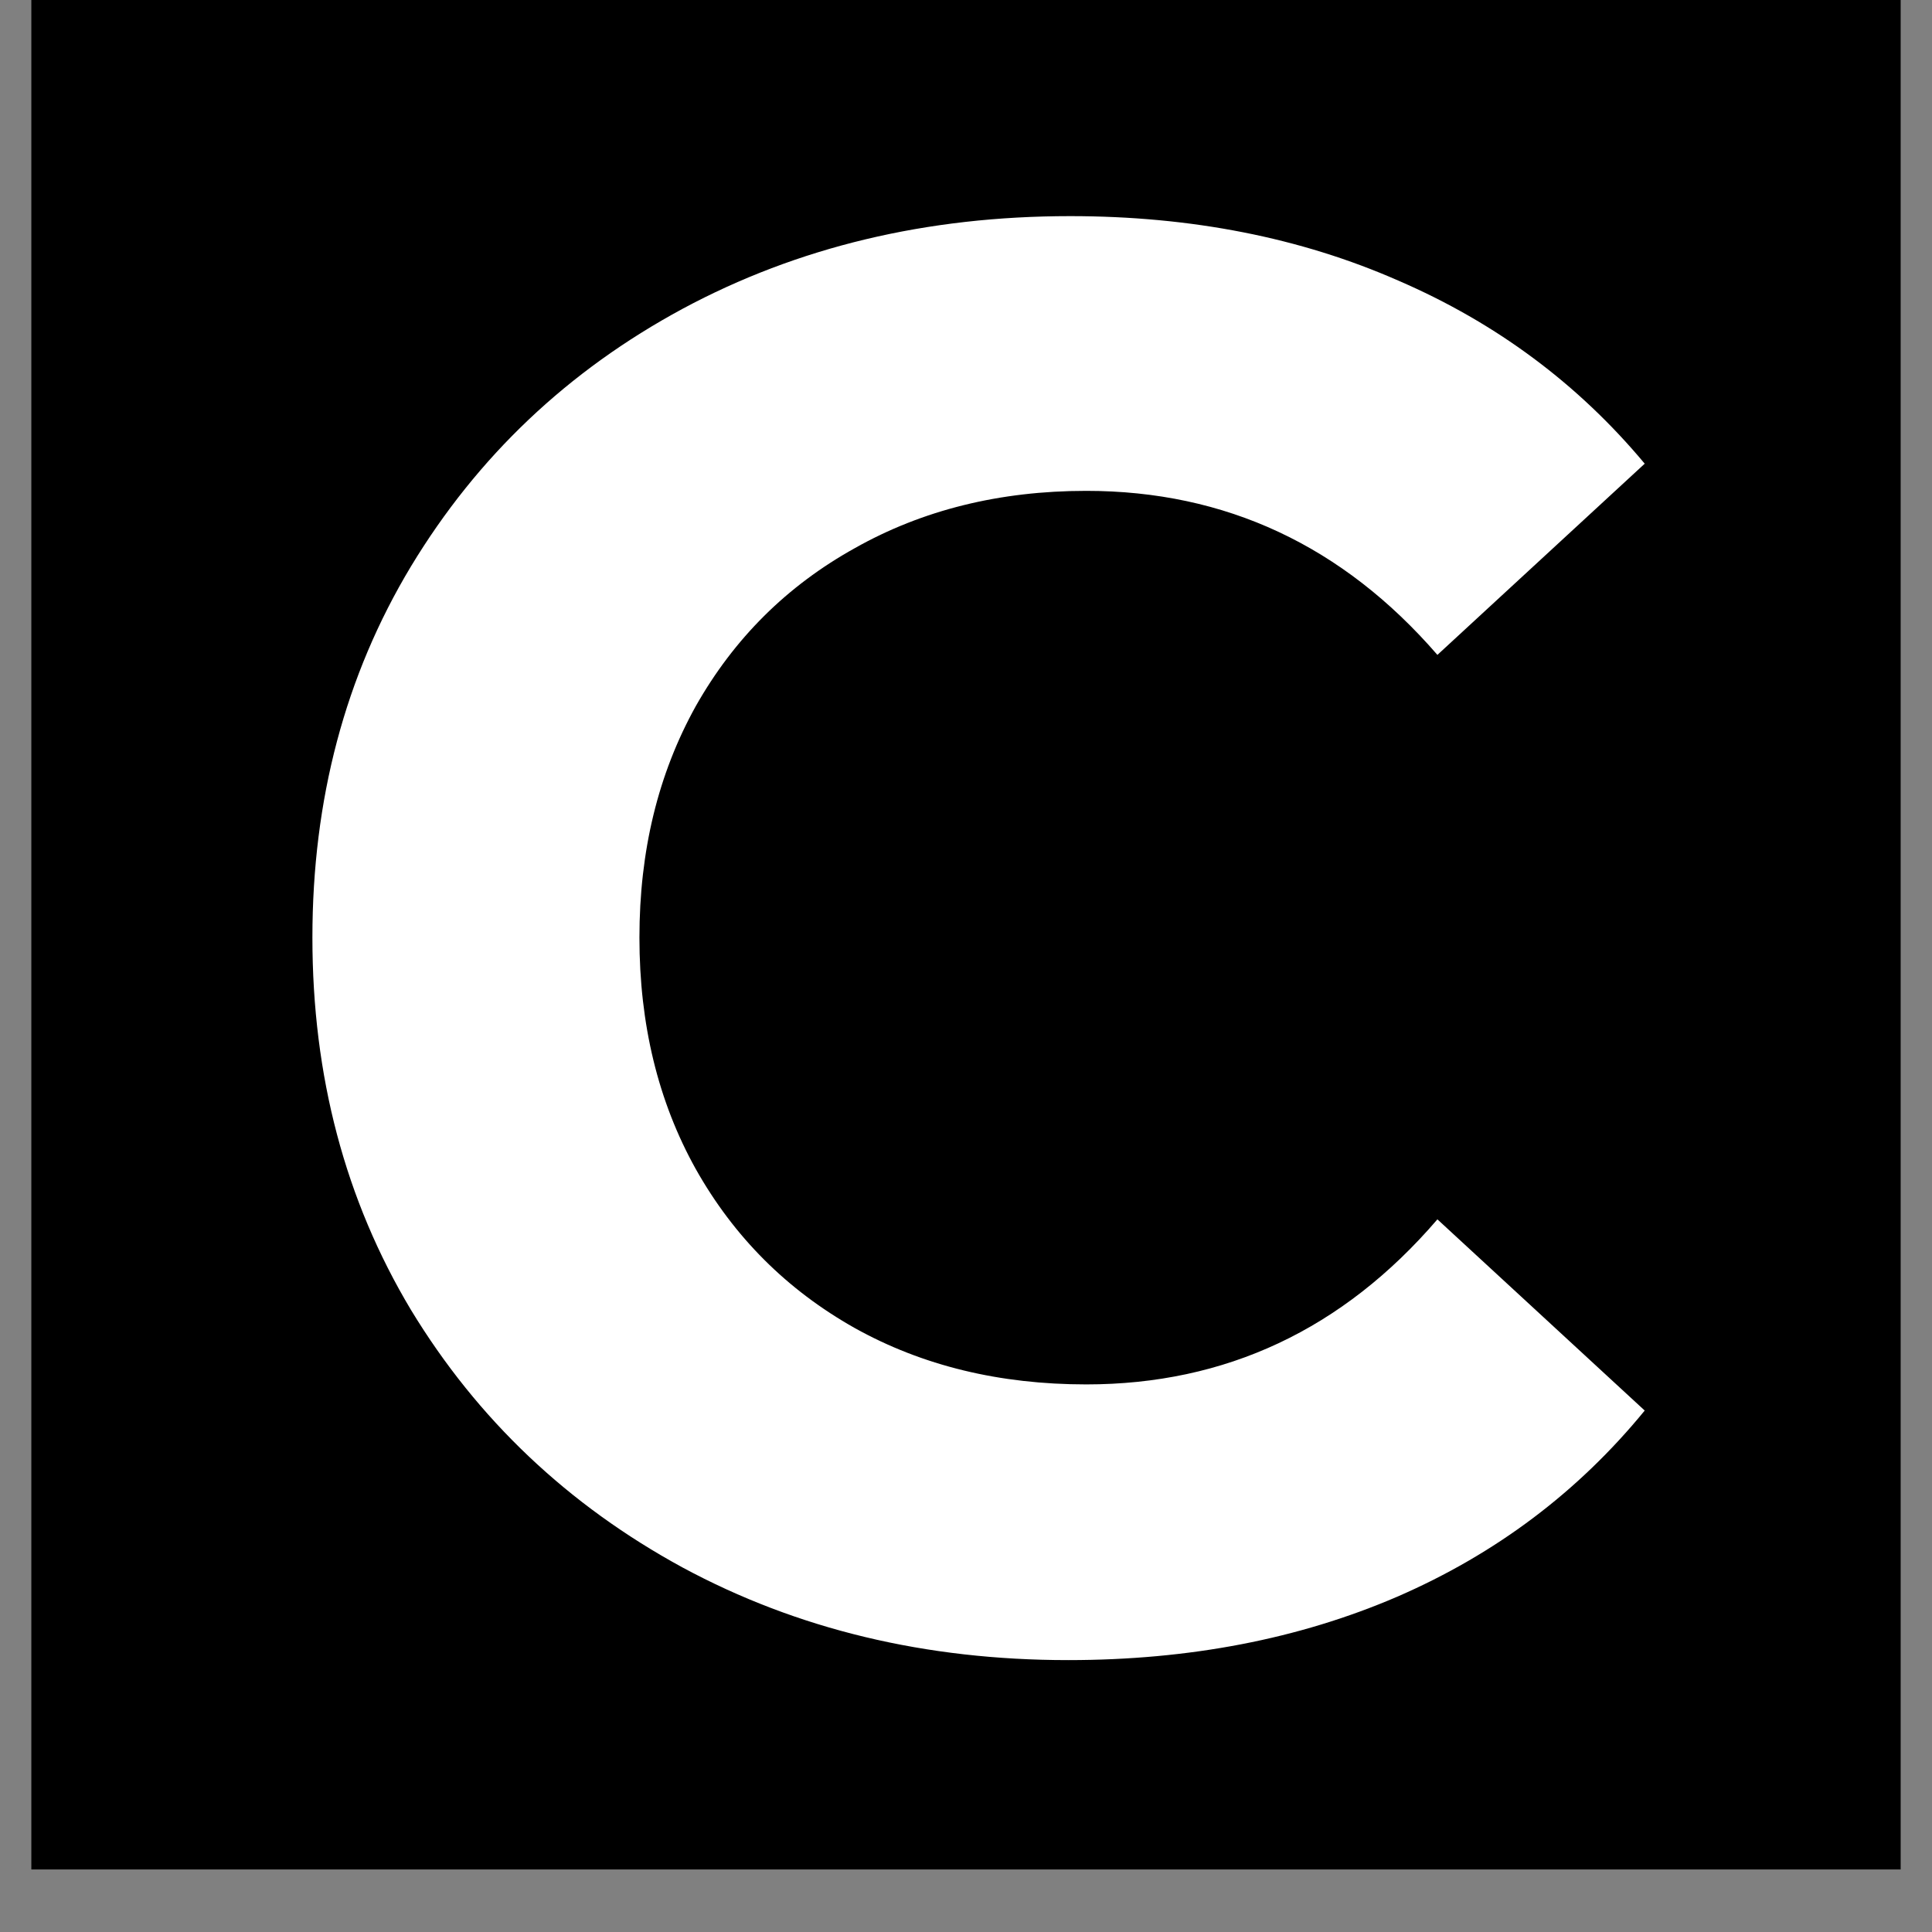
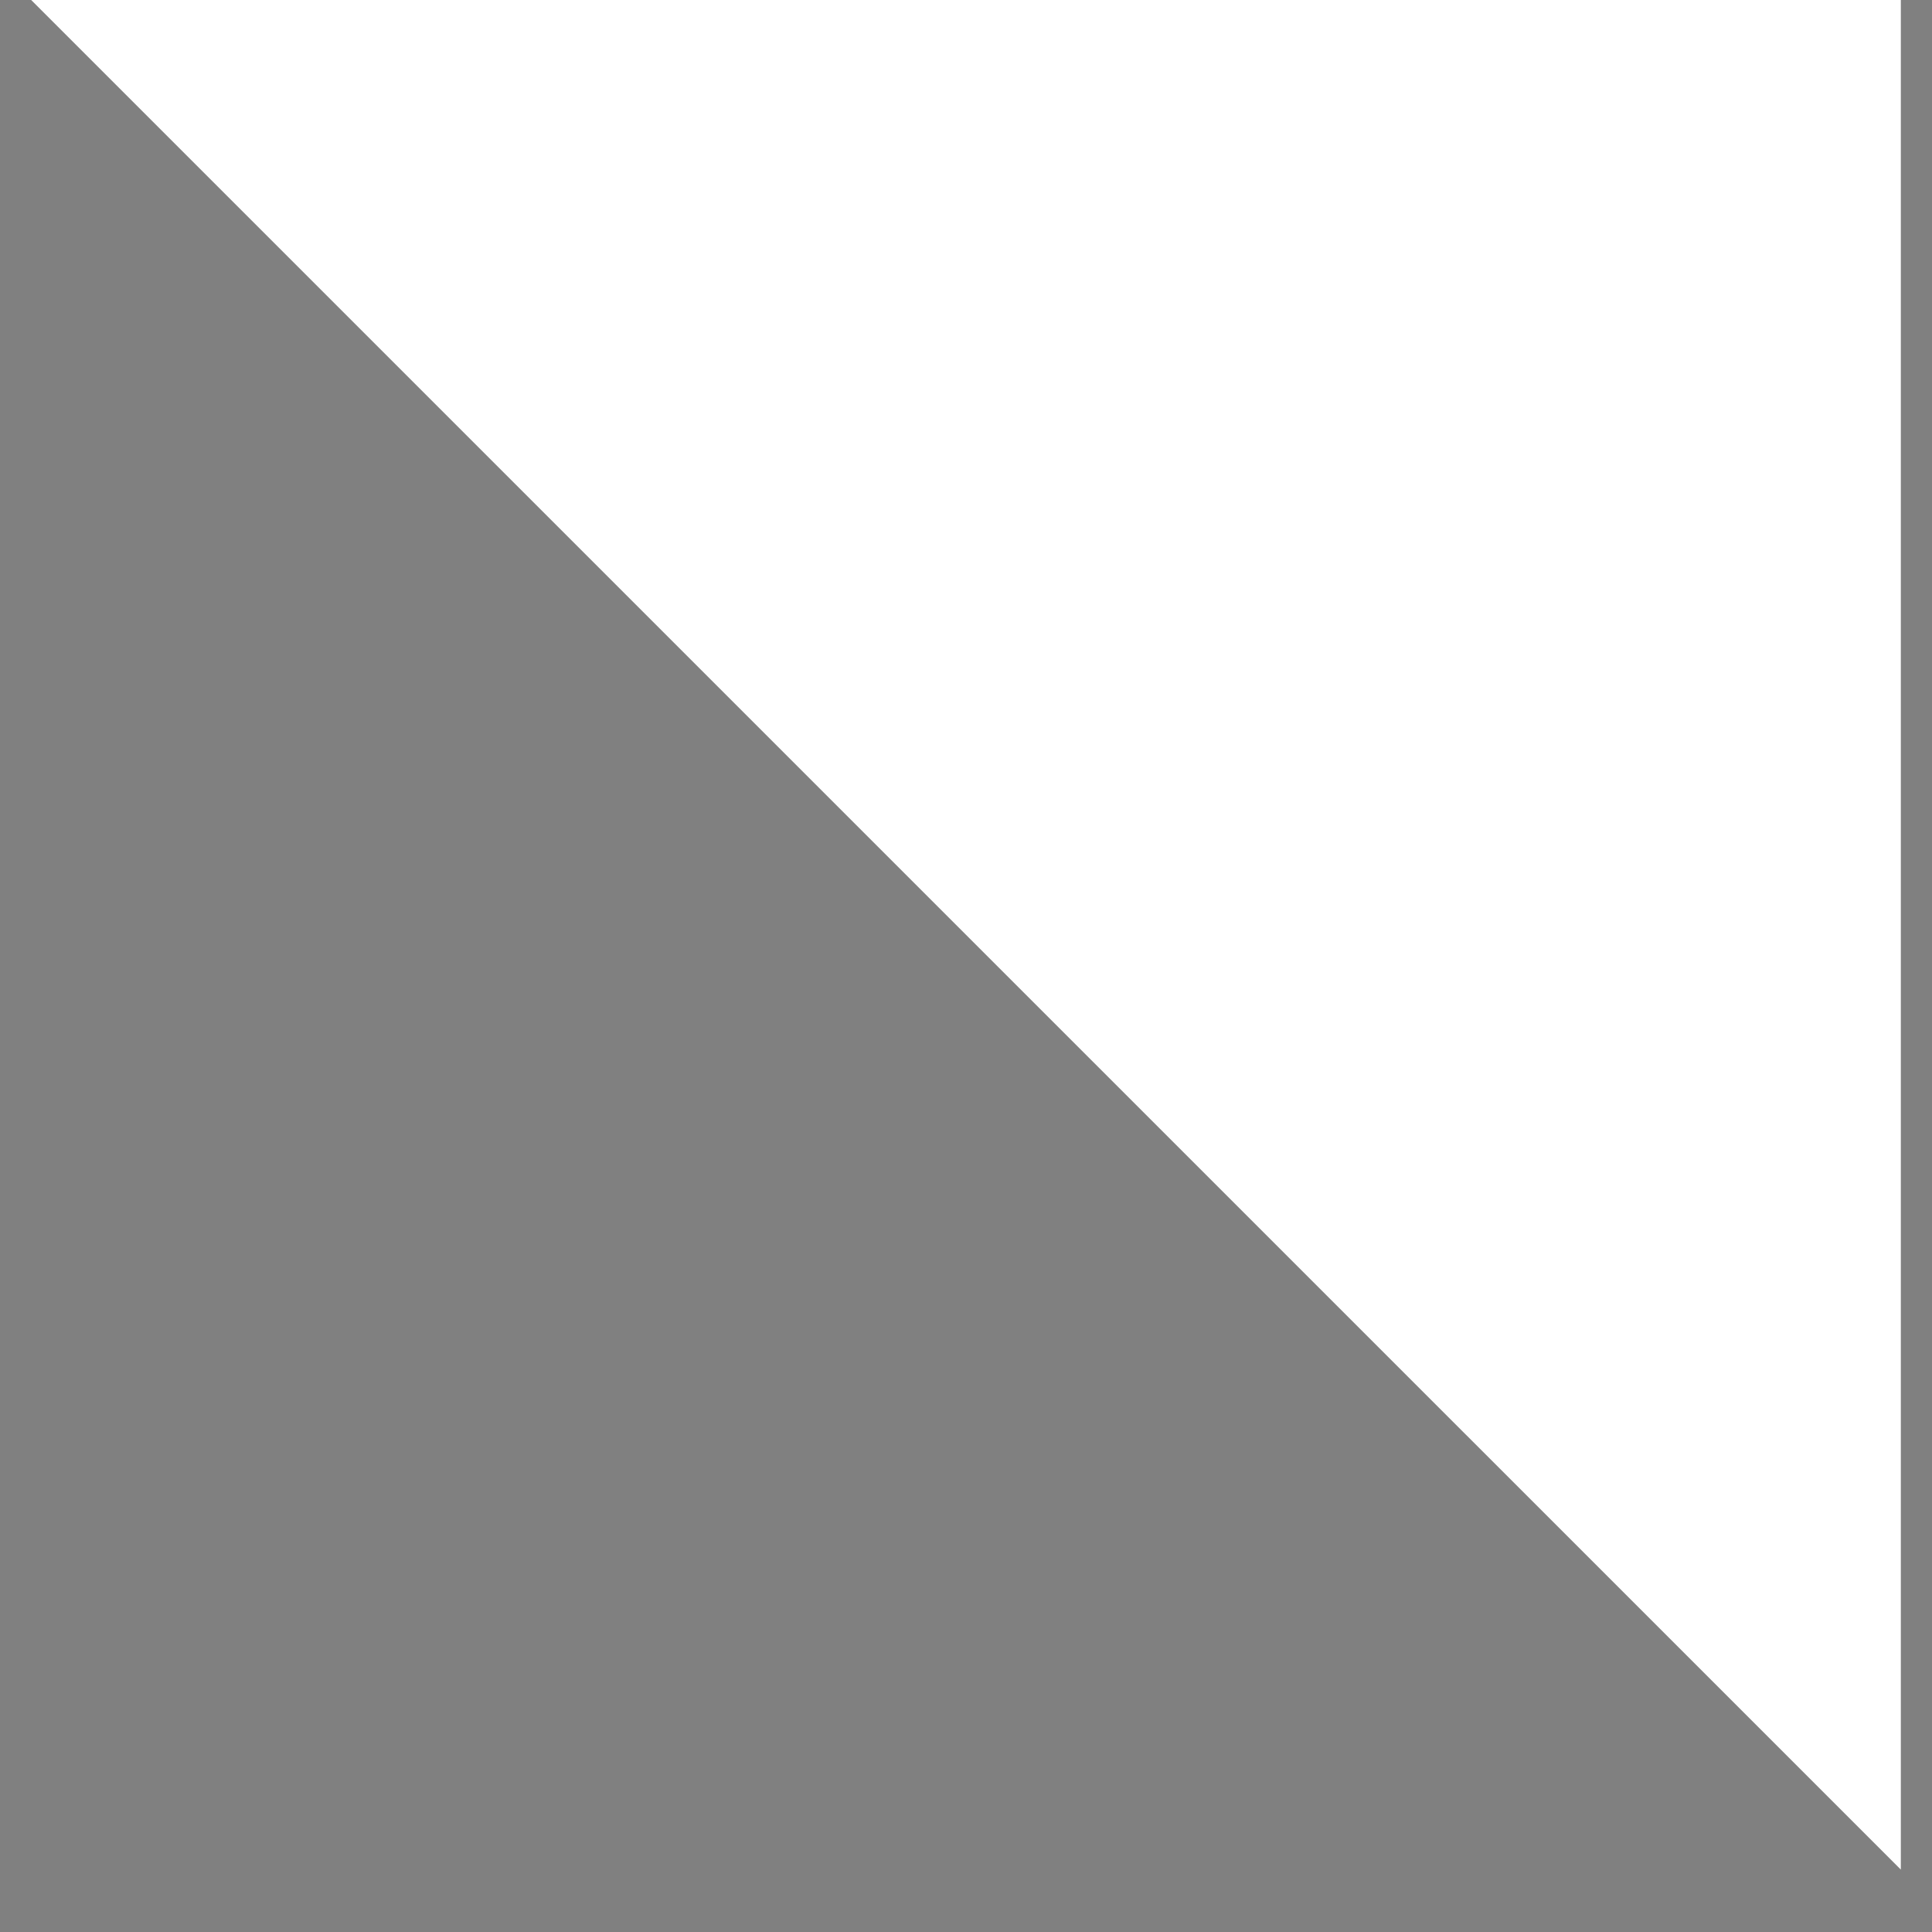
<svg xmlns="http://www.w3.org/2000/svg" version="1.2" preserveAspectRatio="xMidYMid meet" height="40" viewBox="0 0 30 30" zoomAndPan="magnify" width="40">
  <rect x="0" y="0" width="30" height="30" fill="#808080" stroke="none" />
  <defs>
    <clipPath id="e2e6ea01f3">
-       <path d="M 0.484 0 L 29.516 0 L 29.516 29.031 L 0.484 29.031 Z M 0.484 0" />
+       <path d="M 0.484 0 L 29.516 0 L 29.516 29.031 Z M 0.484 0" />
    </clipPath>
  </defs>
  <g id="946fe16ec3">
    <g clip-path="url(#e2e6ea01f3)" clip-rule="nonzero">
      <path d="M 0.484 0 L 29.516 0 L 29.516 29.031 L 0.484 29.031 Z M 0.484 0" style="stroke:none;fill-rule:nonzero;fill:#ffffff;fill-opacity:1;" />
-       <path d="M 0.484 0 L 29.516 0 L 29.516 29.031 L 0.484 29.031 Z M 0.484 0" style="stroke:none;fill-rule:nonzero;fill:#000000;fill-opacity:1;" />
    </g>
    <g style="fill:#ffffff;fill-opacity:1;">
      <g transform="translate(3.648, 25.403)">
-         <path d="M 12.938 0.375 C 10.727 0.375 8.734 -0.102 6.953 -1.062 C 5.172 -2.031 3.766 -3.363 2.734 -5.062 C 1.711 -6.77 1.203 -8.695 1.203 -10.844 C 1.203 -12.988 1.711 -14.91 2.734 -16.609 C 3.766 -18.316 5.172 -19.648 6.953 -20.609 C 8.734 -21.566 10.738 -22.047 12.969 -22.047 C 14.852 -22.047 16.551 -21.711 18.062 -21.047 C 19.582 -20.391 20.859 -19.441 21.891 -18.203 L 18.672 -15.234 C 17.203 -16.93 15.383 -17.781 13.219 -17.781 C 11.875 -17.781 10.676 -17.484 9.625 -16.891 C 8.57 -16.305 7.75 -15.488 7.156 -14.438 C 6.57 -13.383 6.281 -12.188 6.281 -10.844 C 6.281 -9.5 6.57 -8.301 7.156 -7.25 C 7.75 -6.195 8.57 -5.375 9.625 -4.781 C 10.676 -4.195 11.875 -3.906 13.219 -3.906 C 15.383 -3.906 17.203 -4.758 18.672 -6.469 L 21.891 -3.5 C 20.859 -2.238 19.578 -1.273 18.047 -0.609 C 16.523 0.047 14.82 0.375 12.938 0.375 Z M 12.938 0.375" style="stroke:none" />
-       </g>
+         </g>
    </g>
  </g>
</svg>